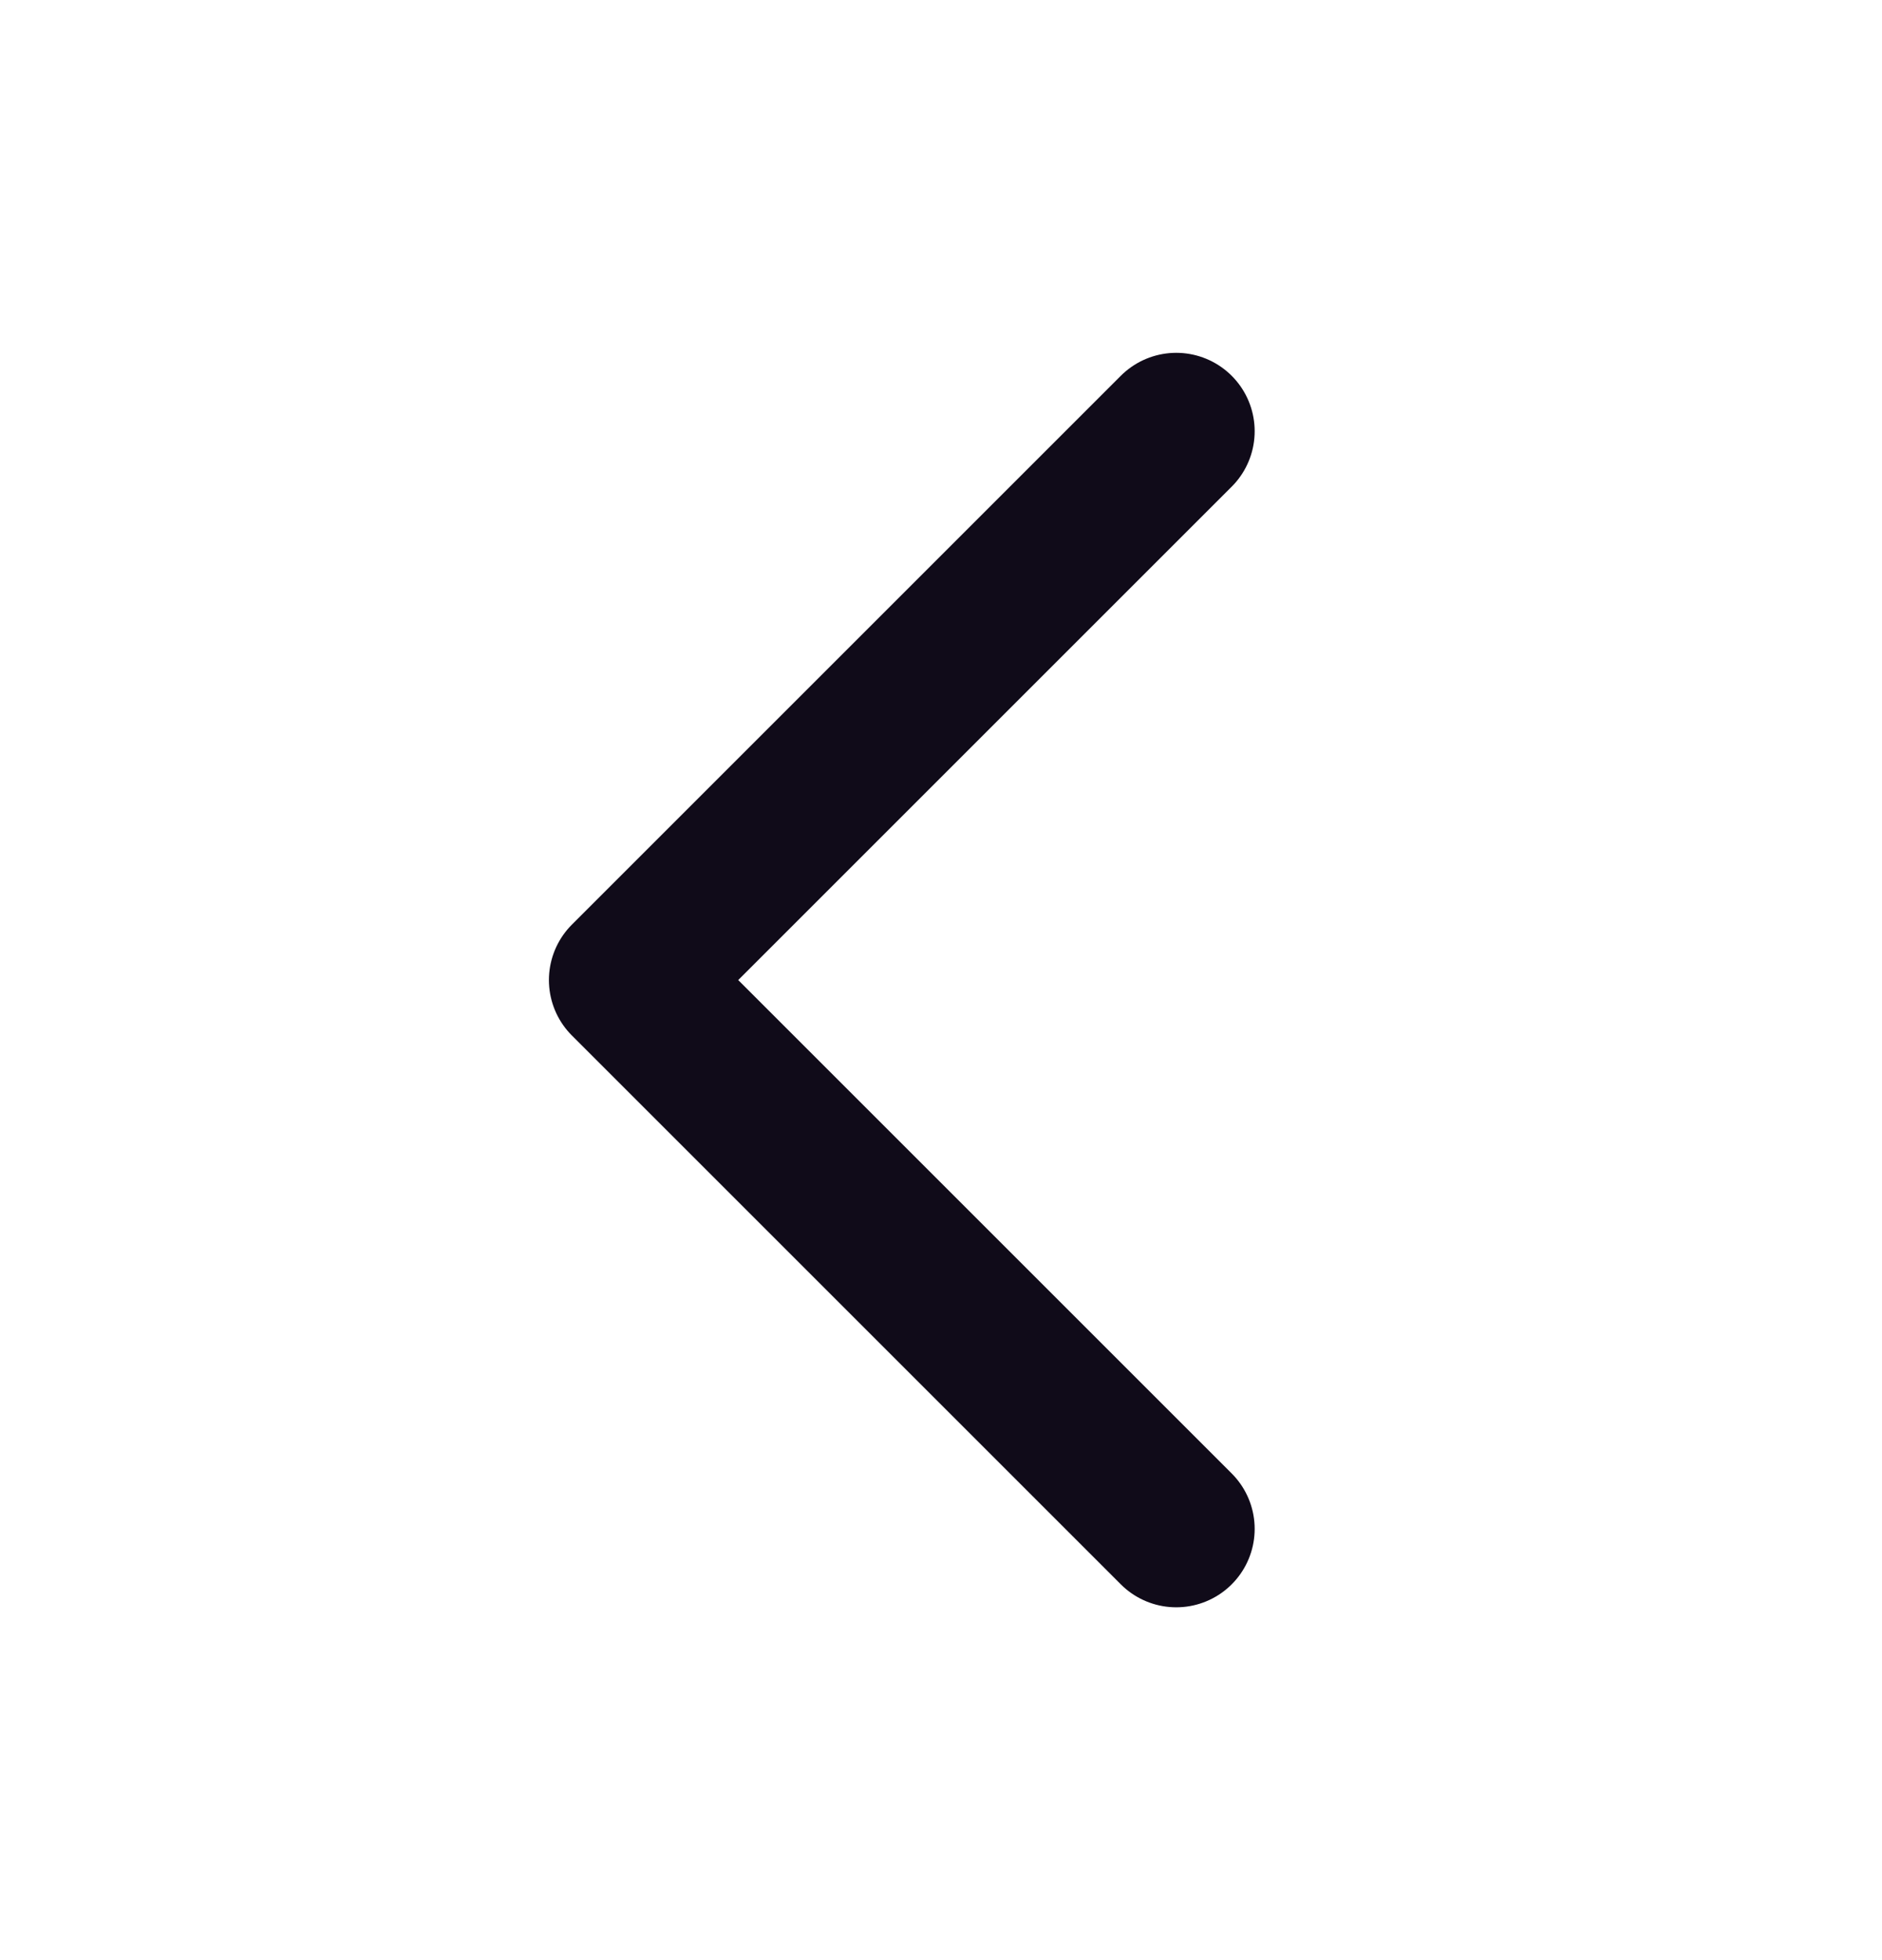
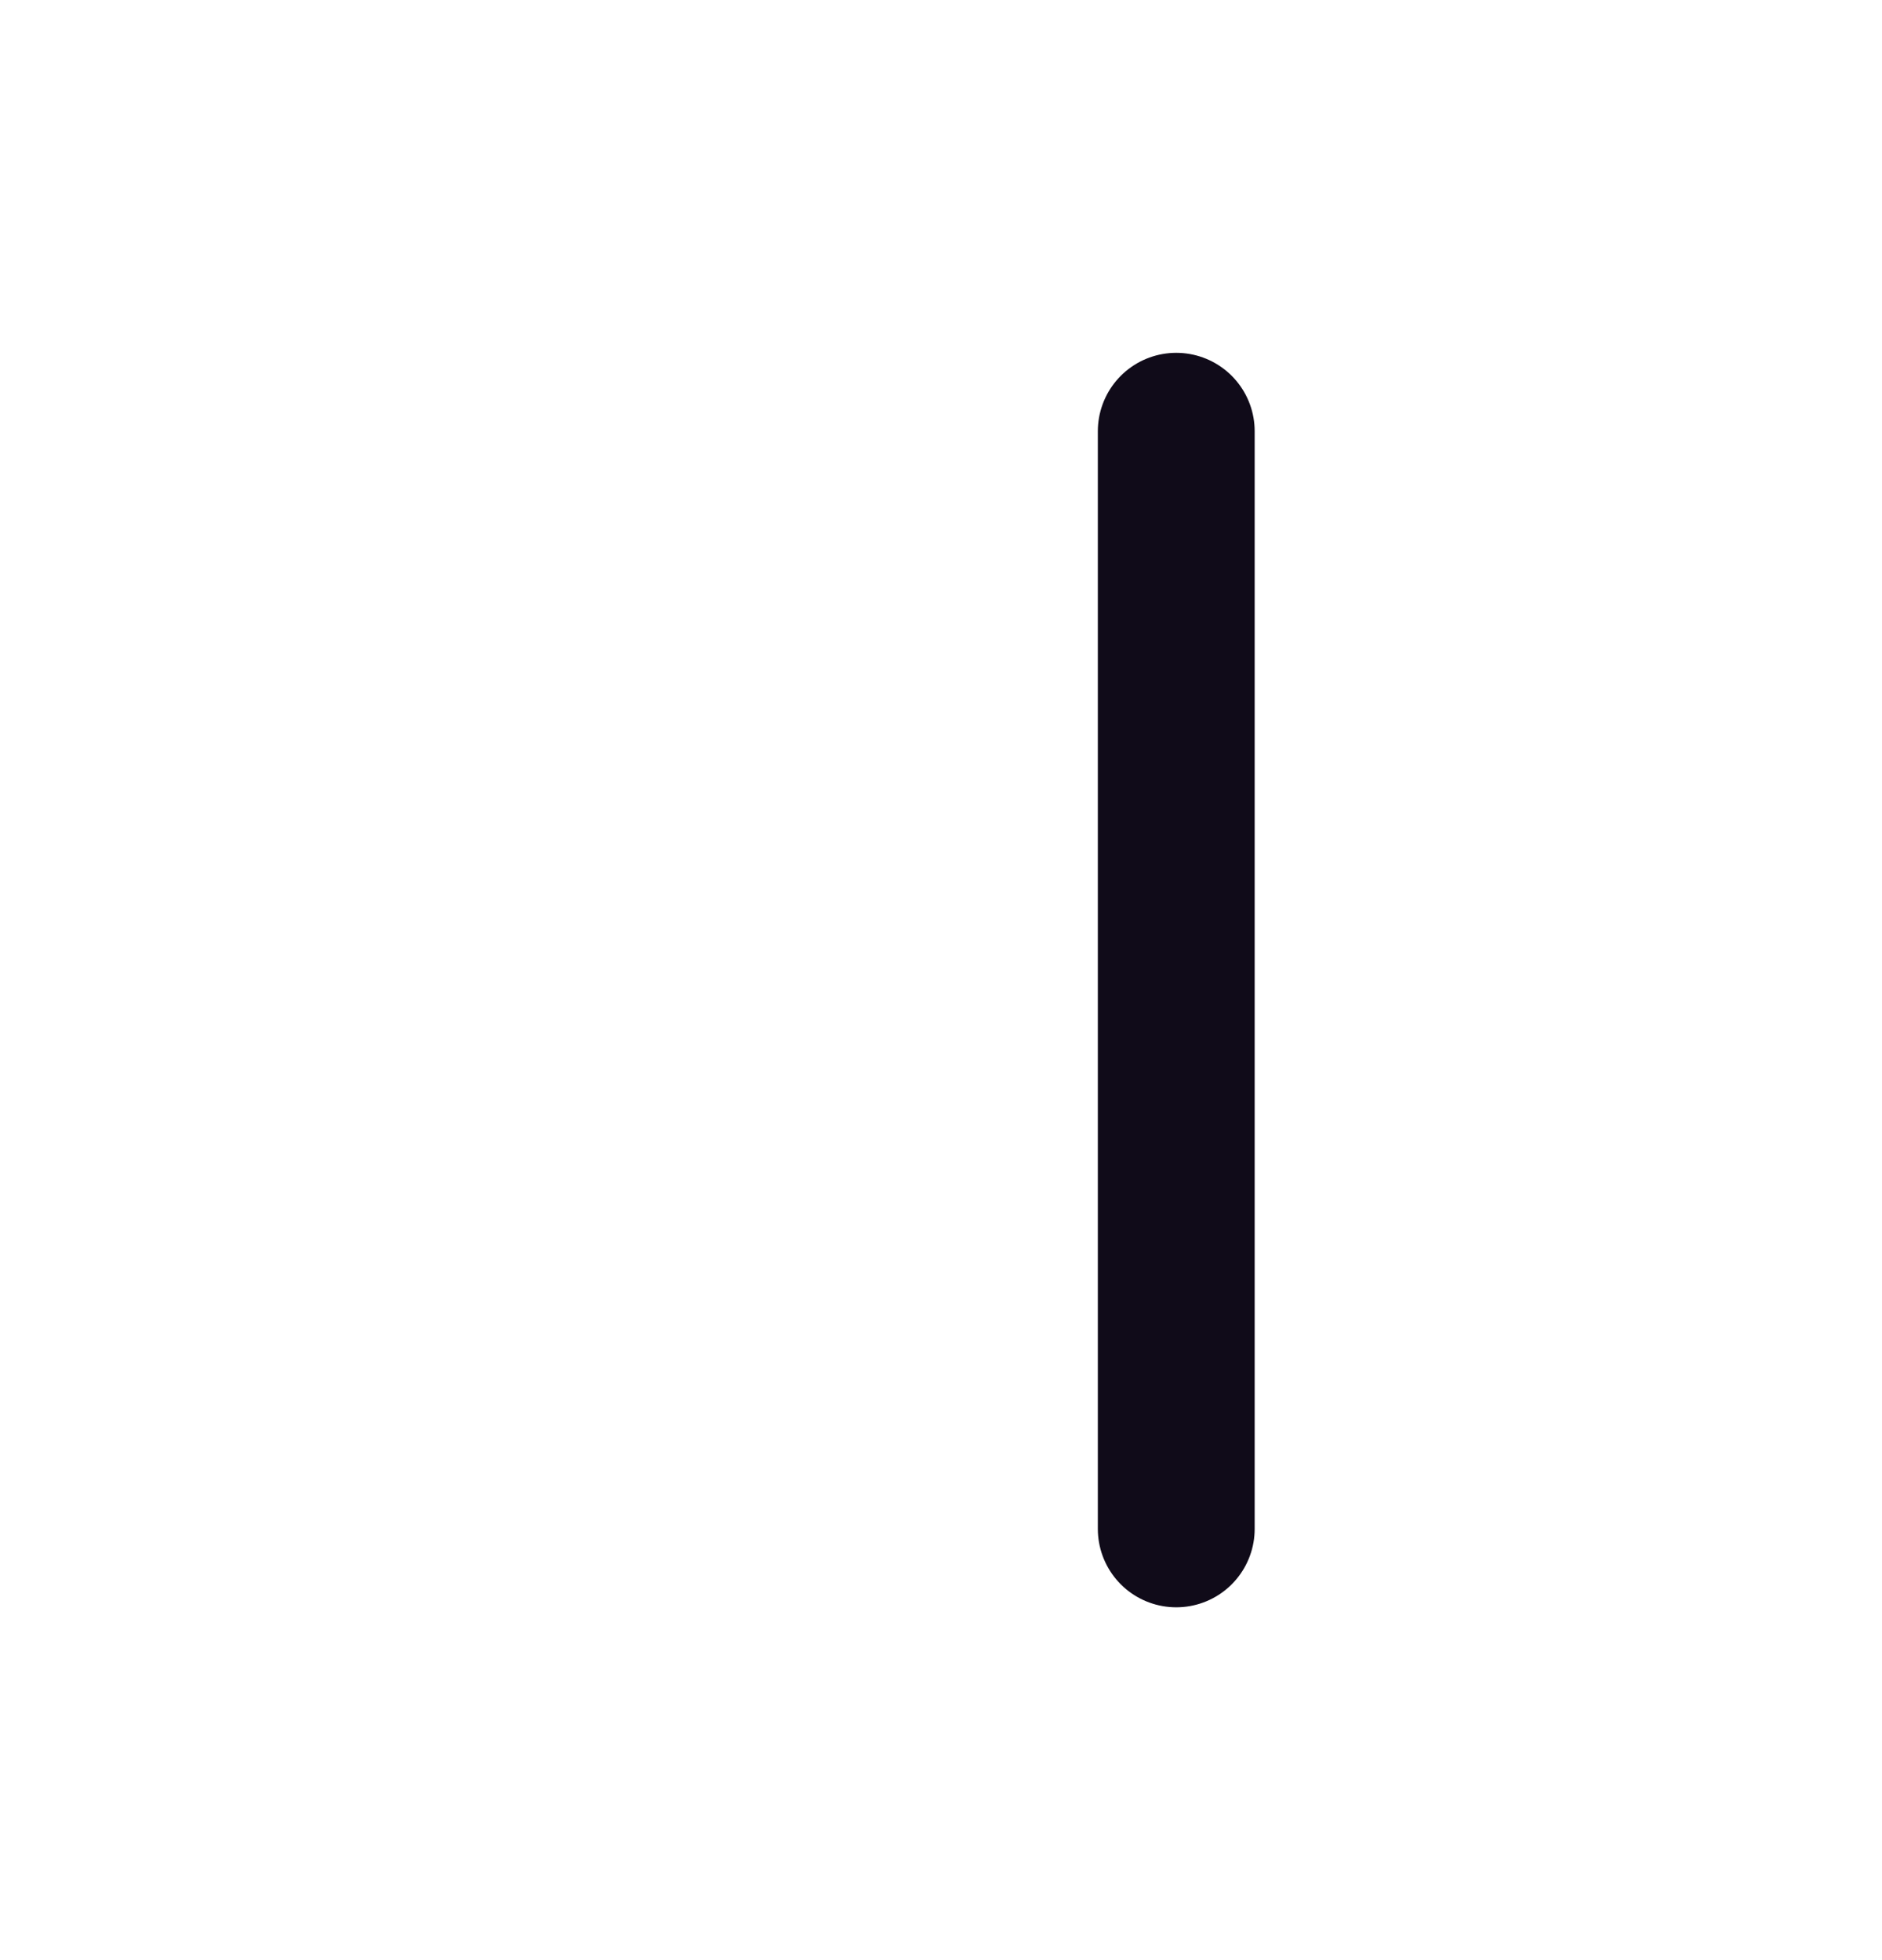
<svg xmlns="http://www.w3.org/2000/svg" width="24" height="25" viewBox="0 0 24 25" fill="none">
-   <path d="M15 19.5L8 12.5L15 5.5" stroke="#100B19" stroke-width="2" stroke-linecap="round" stroke-linejoin="round" />
+   <path d="M15 19.5L15 5.5" stroke="#100B19" stroke-width="2" stroke-linecap="round" stroke-linejoin="round" />
</svg>